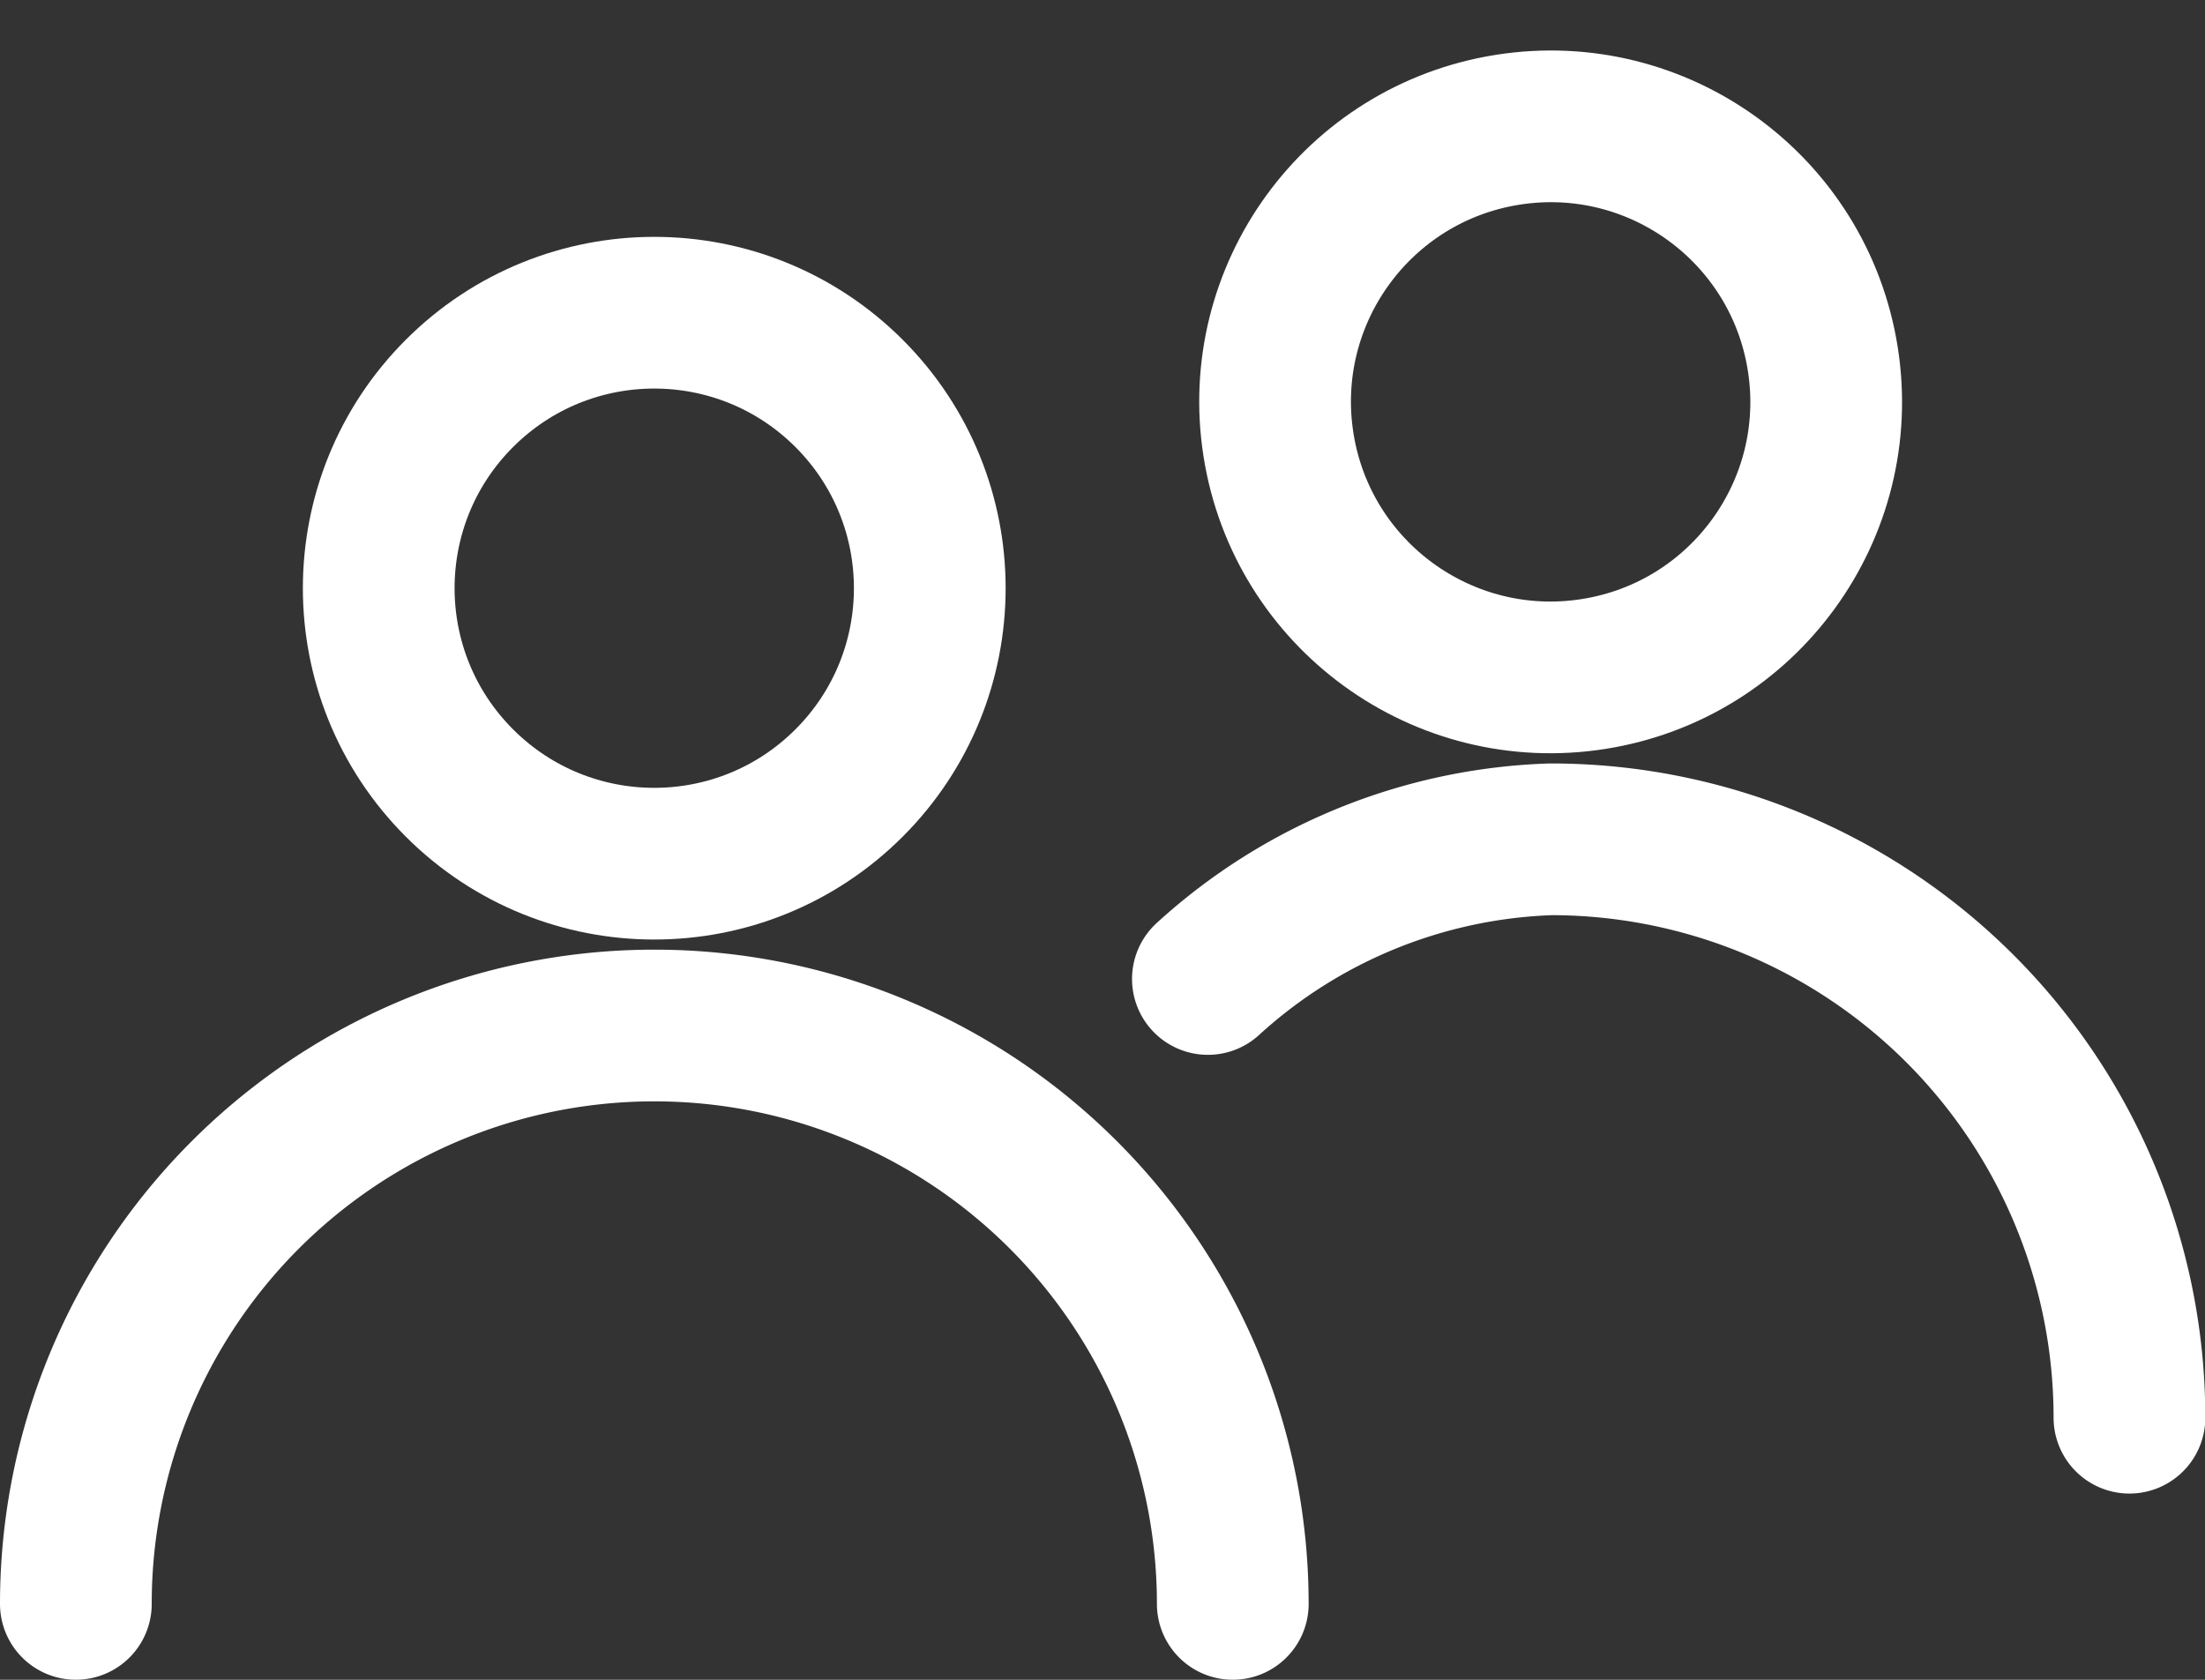
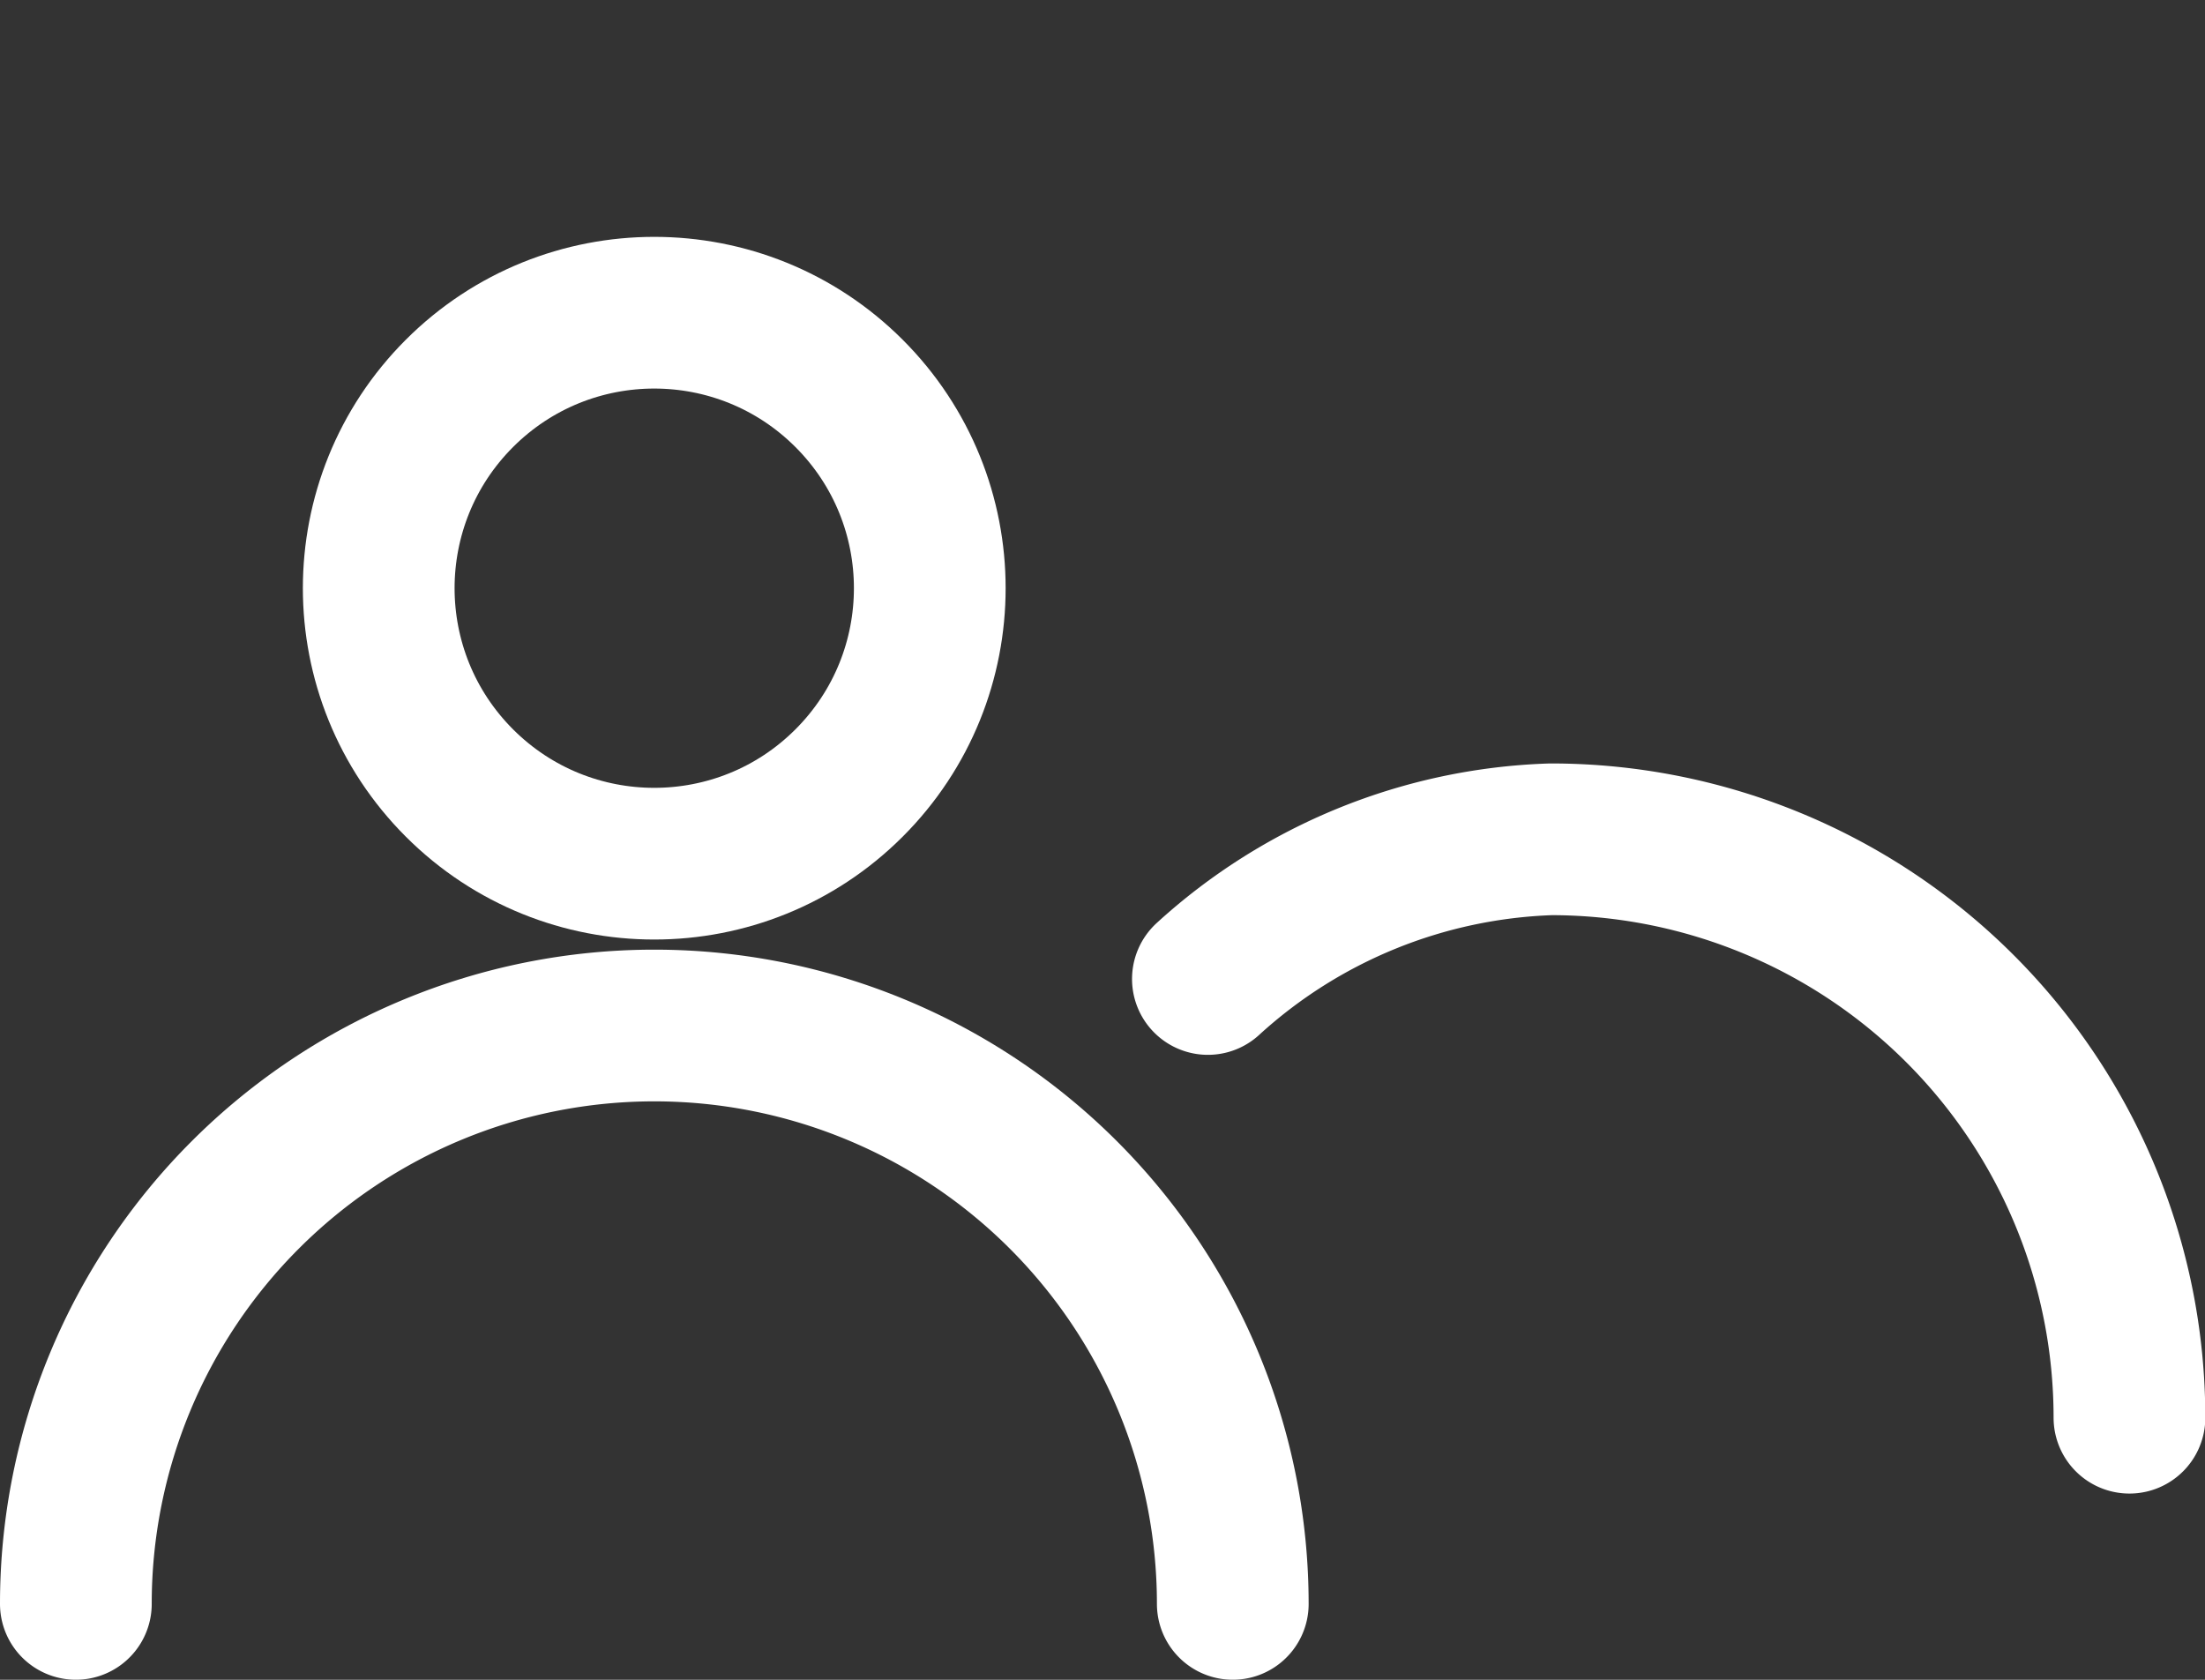
<svg xmlns="http://www.w3.org/2000/svg" width="21.8" height="16.609" viewBox="0 0 21.8 16.609">
  <rect x="0" y="0" width="21.8" height="16.609" fill="#333333" stroke="none" />
  <g id="icon_groupware" transform="translate(-263.05 -2350.9)" opacity="1">
    <g id="그룹_22855" data-name="그룹 22855" transform="translate(263.8 2352.863)">
      <g id="그룹_22854" data-name="그룹 22854" transform="translate(1.866 0)">
        <circle id="타원_1323" data-name="타원 1323" cx="2.724" cy="2.724" r="2.724" transform="translate(0 3.853) rotate(-45)" fill="none" stroke="#fff" stroke-width="1.5" />
      </g>
      <path id="패스_191383" data-name="패스 191383" d="M263.8,2649.735a5.719,5.719,0,1,1,11.438,0" transform="translate(-263.8 -2635.839)" fill="none" stroke="#fff" stroke-linecap="round" stroke-linejoin="round" stroke-width="1.5" />
    </g>
    <g id="그룹_22857" data-name="그룹 22857" transform="translate(274.989 2351.758)">
      <g id="그룹_22856" data-name="그룹 22856" transform="translate(0.276 0)">
-         <circle id="타원_1324" data-name="타원 1324" cx="2.724" cy="2.724" r="2.724" transform="translate(0 0.85) rotate(-8.975)" fill="none" stroke="#fff" stroke-width="1.5" />
-       </g>
+         </g>
      <path id="패스_191384" data-name="패스 191384" d="M625.2,2591.753a5.719,5.719,0,0,0-5.719-5.719,5.282,5.282,0,0,0-3.392,1.381" transform="translate(-616.086 -2578.593)" fill="none" stroke="#fff" stroke-linecap="round" stroke-linejoin="round" stroke-width="1.5" />
    </g>
  </g>
</svg>